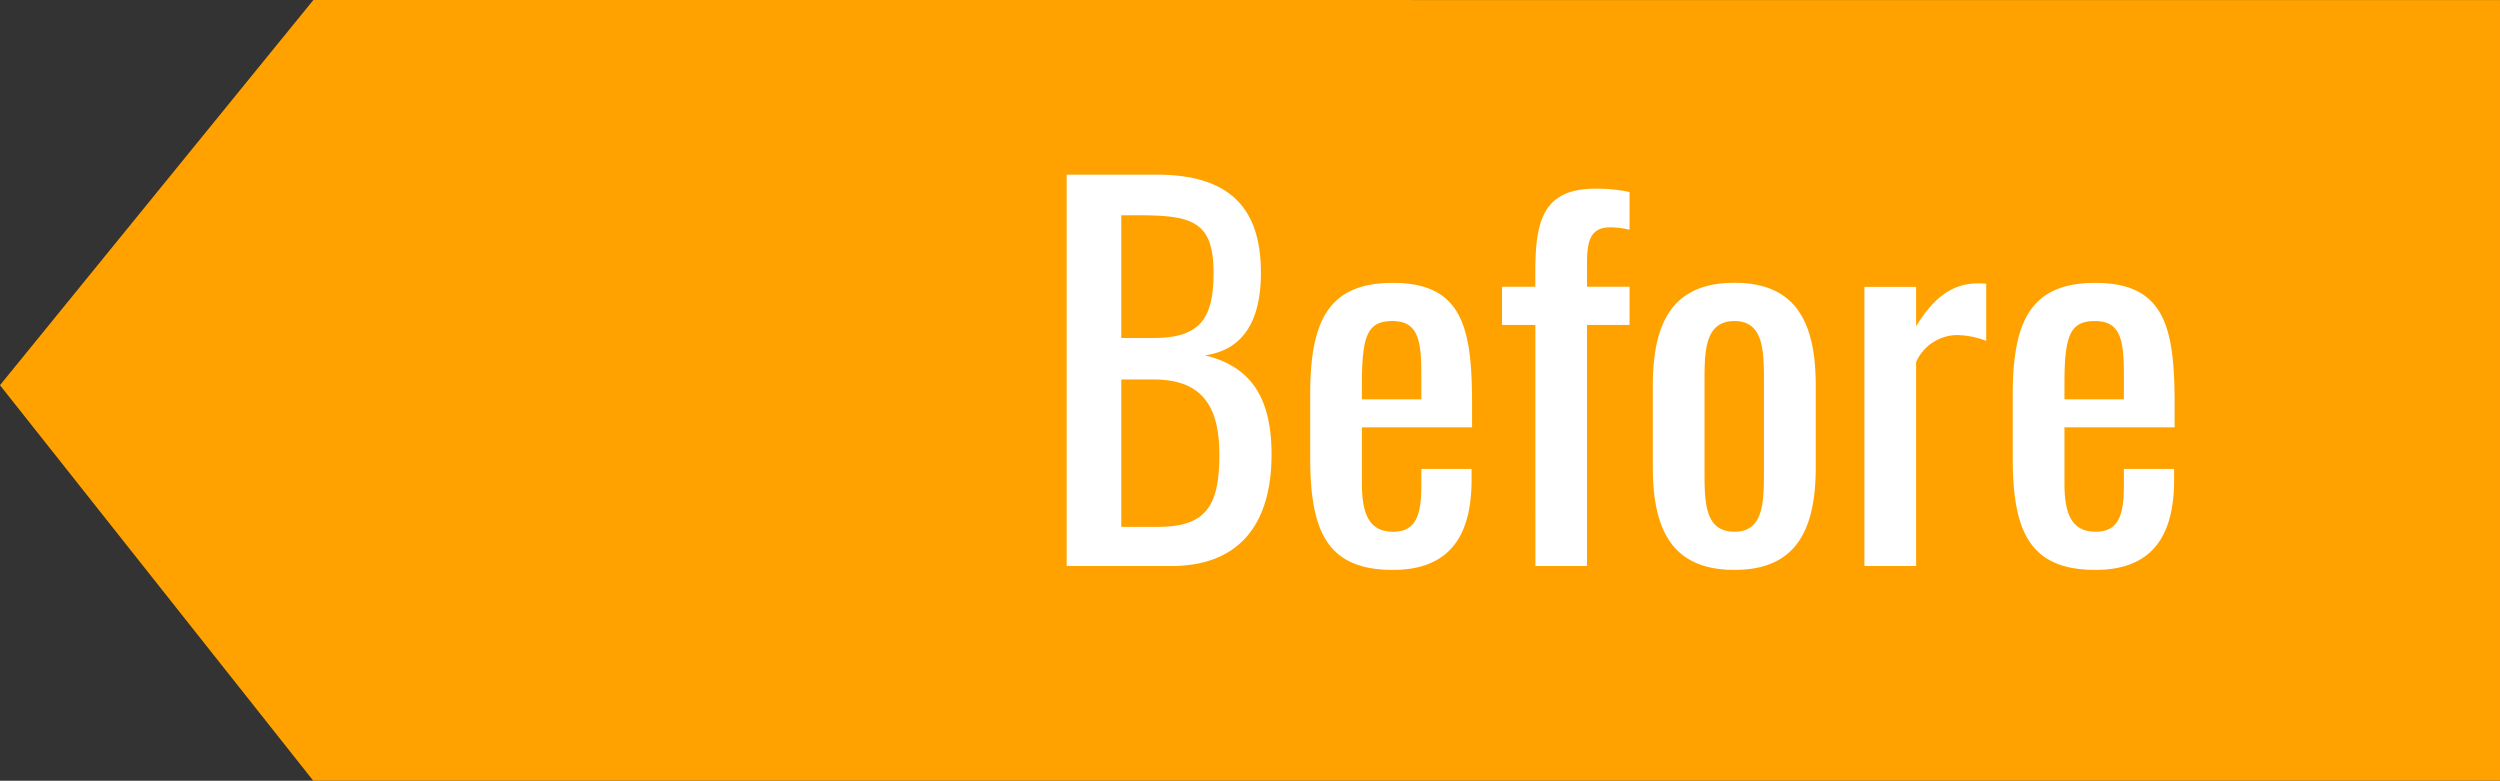
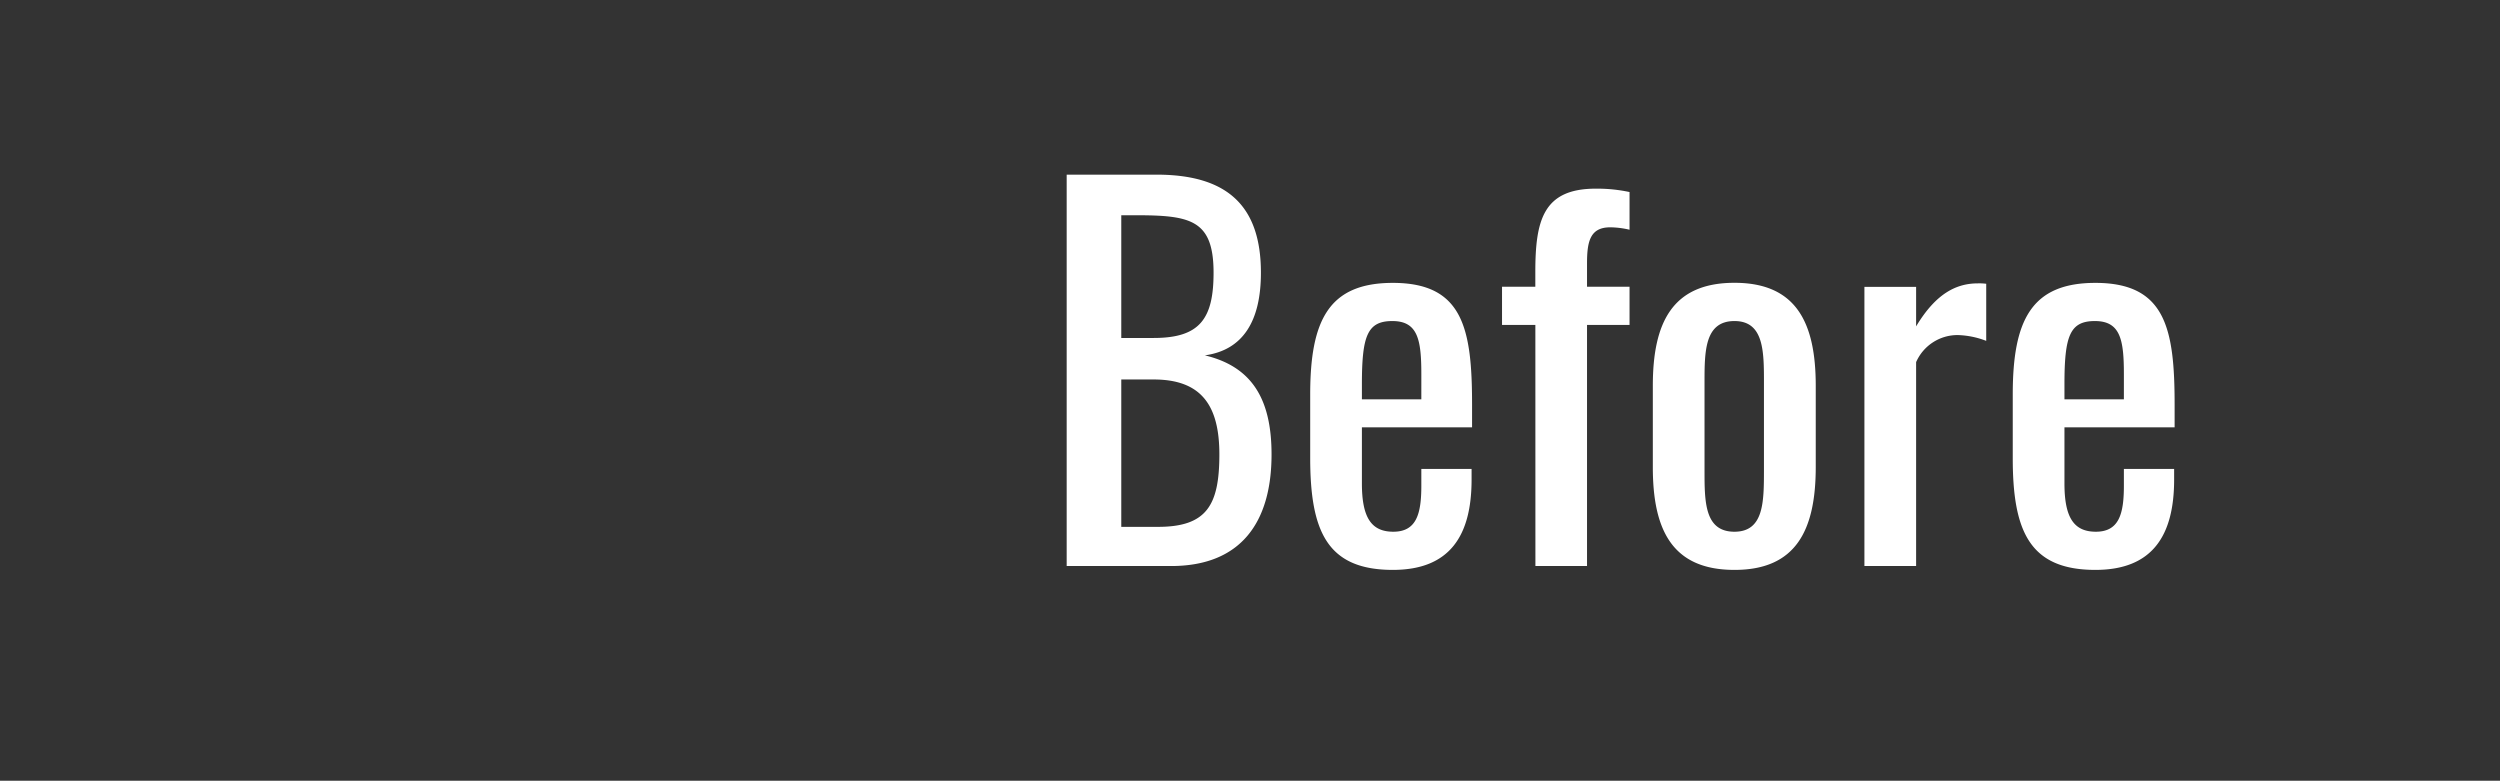
<svg xmlns="http://www.w3.org/2000/svg" width="113.828" height="35.547" viewBox="0 0 113.828 35.547">
  <rect x="0" y="0" width="113.828" height="35.547" fill="#333333" stroke="none" />
  <defs>
    <style>
      .cls-1 {
        fill: #ffa200;
        stroke: #ffa200;
        stroke-miterlimit: 10;
        stroke-width: 0.884px;
      }

      .cls-2 {
        fill: #fff;
      }
    </style>
  </defs>
  <g id="グループ_3854" data-name="グループ 3854" transform="translate(-847.434 -1469.934)">
    <g id="グループ_2350" data-name="グループ 2350" transform="translate(-2.356 364.87)">
      <g id="グループ_2349" data-name="グループ 2349" transform="translate(850.356 1105.506)">
-         <path id="パス_7100" data-name="パス 7100" class="cls-1" d="M864.269,1105.506l-13.913,17.1,13.913,17.566h98.907v-34.663Z" transform="translate(-850.356 -1105.506)" />
-       </g>
+         </g>
      <path id="パス_9783" data-name="パス 9783" class="cls-2" d="M-51.392,0h4.752c3.19,0,4.576-2,4.576-5.082,0-2.53-.9-4-3.036-4.51,1.738-.242,2.552-1.562,2.552-3.762,0-3.058-1.54-4.466-4.752-4.466h-4.092Zm2.486-10.384v-5.588h.594c2.53,0,3.608.176,3.608,2.618,0,2.112-.638,2.97-2.728,2.97Zm0,8.6v-6.71h1.474c2.178,0,2.992,1.188,2.992,3.41,0,2.31-.572,3.3-2.794,3.3ZM-36.542.176c2.6,0,3.586-1.562,3.586-4.114v-.484h-2.288v.77c0,1.276-.22,2.09-1.276,2.09-1.012,0-1.43-.66-1.43-2.2V-6.314h5.016V-7.348c0-3.476-.418-5.544-3.608-5.544-2.926,0-3.762,1.716-3.762,5.082v2.9C-40.3-1.584-39.534.176-36.542.176ZM-37.95-7.59v-.682c0-2.2.242-2.882,1.386-2.882,1.166,0,1.32.858,1.32,2.42V-7.59Zm7.9,7.59H-27.7V-10.978h1.936v-1.738H-27.7v-1.056c0-.99.132-1.65,1.056-1.65a4.015,4.015,0,0,1,.88.11v-1.716a7.034,7.034,0,0,0-1.54-.154c-2.4,0-2.75,1.452-2.75,3.806v.66H-31.57v1.738h1.518Zm9.064.176c2.816,0,3.7-1.826,3.7-4.686v-3.7c0-2.86-.88-4.686-3.7-4.686-2.838,0-3.718,1.826-3.718,4.686v3.7C-24.706-1.65-23.826.176-20.988.176Zm0-1.738c-1.364,0-1.364-1.364-1.364-2.794V-8.338c0-1.43,0-2.816,1.364-2.816,1.342,0,1.342,1.386,1.342,2.816v3.982C-19.646-2.926-19.646-1.562-20.988-1.562ZM-15.07,0h2.354V-9.284a2.058,2.058,0,0,1,1.892-1.232,3.886,3.886,0,0,1,1.3.264v-2.6A2.544,2.544,0,0,0-9.9-12.87c-.946,0-1.892.418-2.816,1.958v-1.8H-15.07ZM-4.554.176c2.6,0,3.586-1.562,3.586-4.114v-.484H-3.256v.77c0,1.276-.22,2.09-1.276,2.09-1.012,0-1.43-.66-1.43-2.2V-6.314H-.946V-7.348c0-3.476-.418-5.544-3.608-5.544-2.926,0-3.762,1.716-3.762,5.082v2.9C-8.316-1.584-7.546.176-4.554.176ZM-5.962-7.59v-.682c0-2.2.242-2.882,1.386-2.882,1.166,0,1.32.858,1.32,2.42V-7.59Z" transform="translate(949.749 1130.836)" />
    </g>
  </g>
</svg>